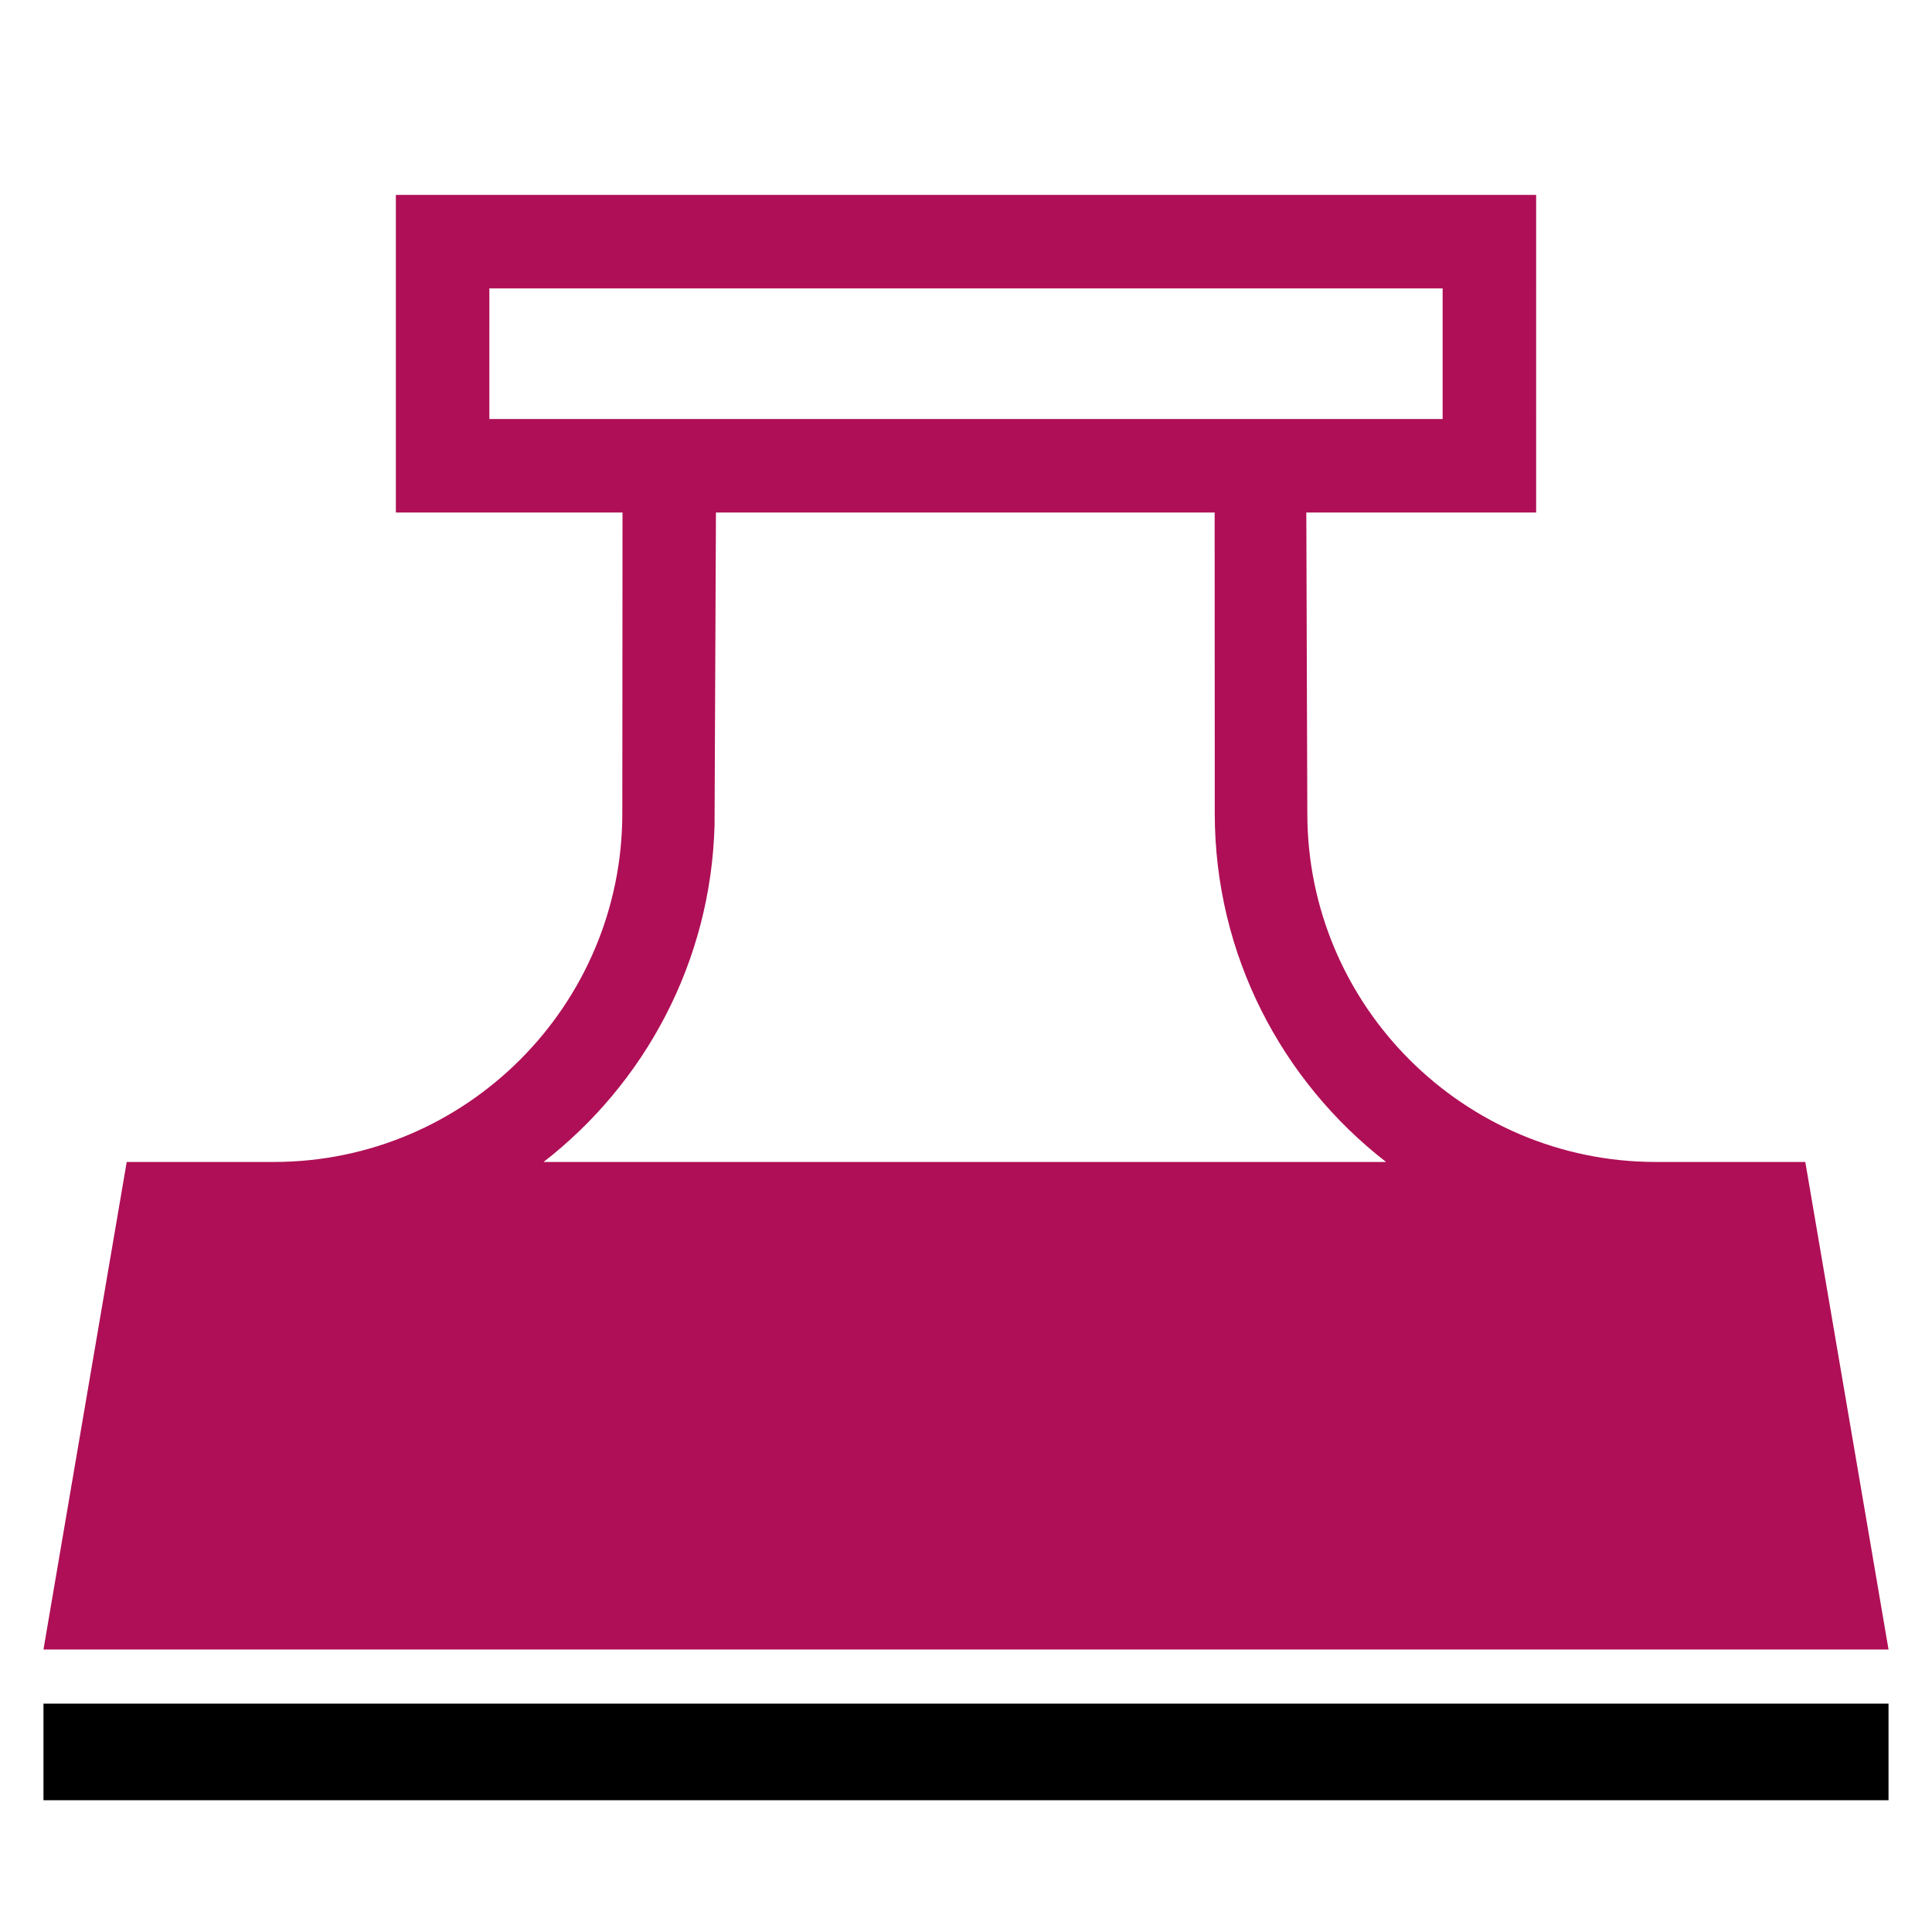
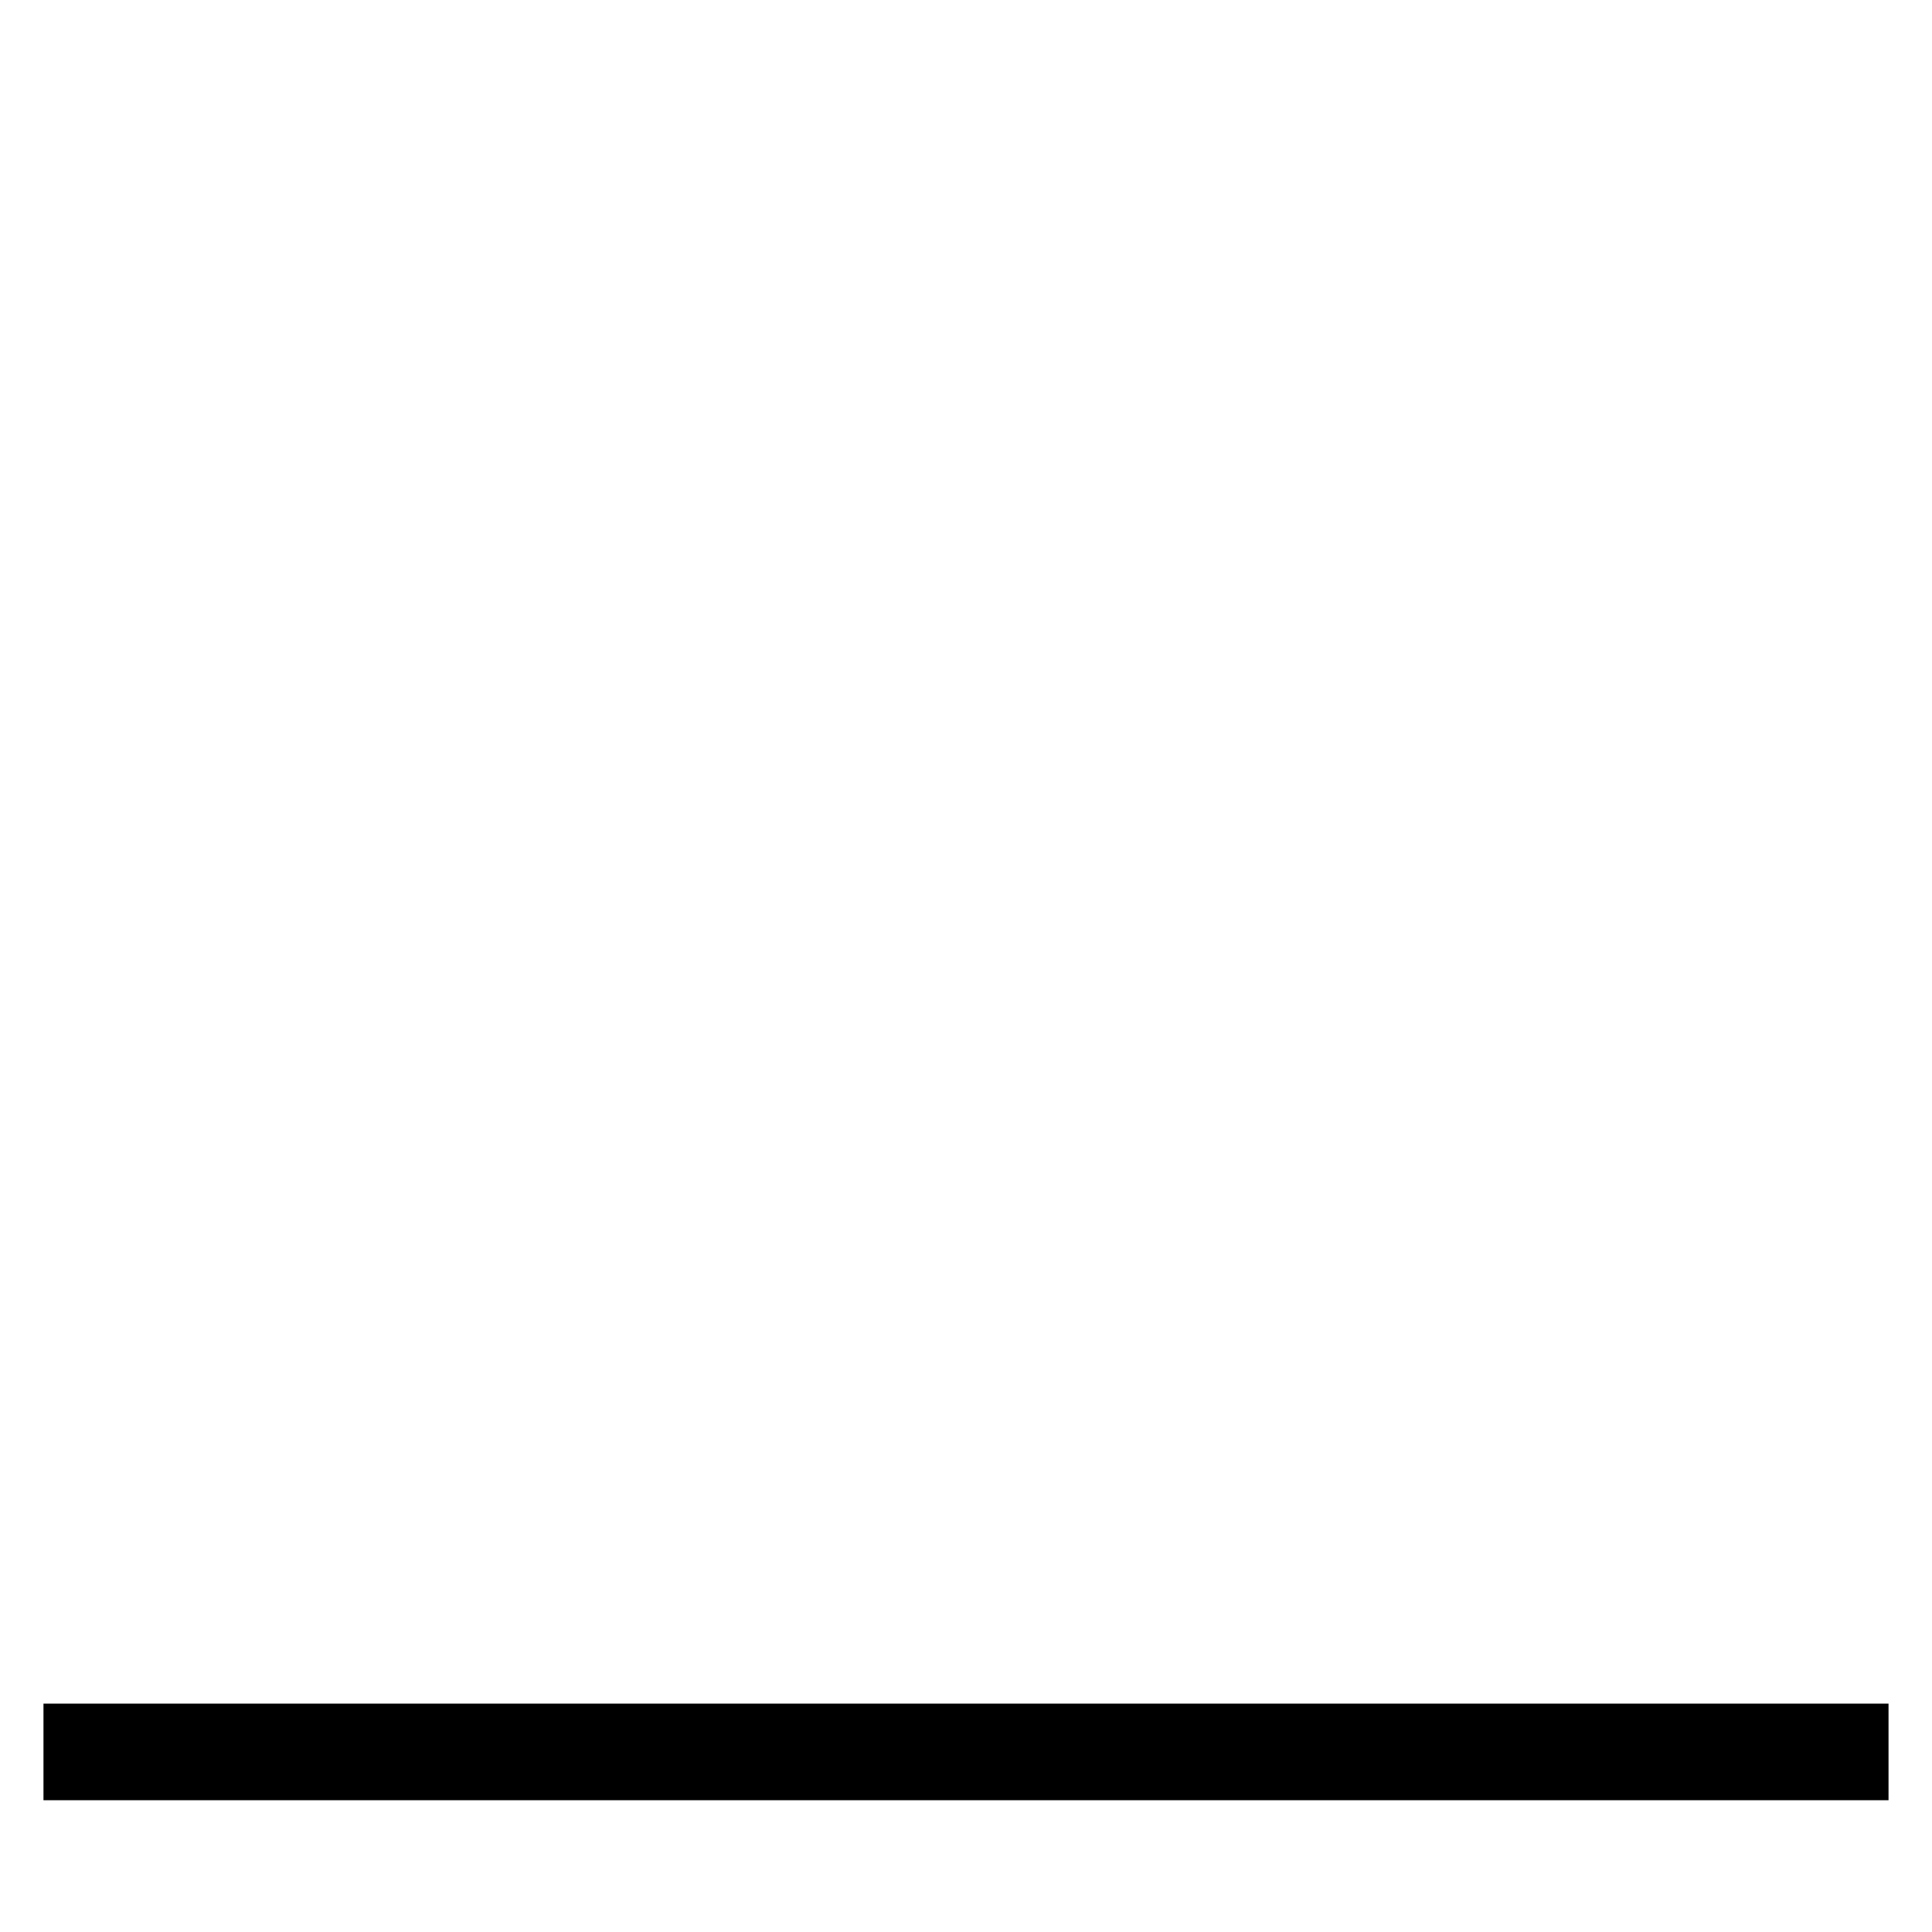
<svg xmlns="http://www.w3.org/2000/svg" version="1.1" id="Warstwa_1" x="0px" y="0px" width="200px" height="200px" viewBox="0 0 200 200" xml:space="preserve">
  <rect x="4.5" y="176.359" width="191" height="10" />
-   <path fill="#AF0F56" d="M186.884,120.287h-15.456c-19.902,0-36.095-16.191-36.095-36.094l-0.104-31.138h14.111h9.679h0.001v-9.679 h-0.001l0.001-13.52l0,0v-9.679H40.979v1v8.679v13.52v7.302v2.377h23.464l-0.021,31.138c0,19.902-16.193,36.094-36.095,36.094 H13.117L4.5,170.755h16.678h157.646H195.5L186.884,120.287z M50.659,29.857h98.682v13.52H50.658L50.659,29.857z M56.271,120.287 c10.471-8.126,17.316-20.693,17.699-34.849l0.144-32.383h51.625l0.012,27.069v4.068c0,14.665,6.958,27.729,17.734,36.094H56.271z" />
</svg>